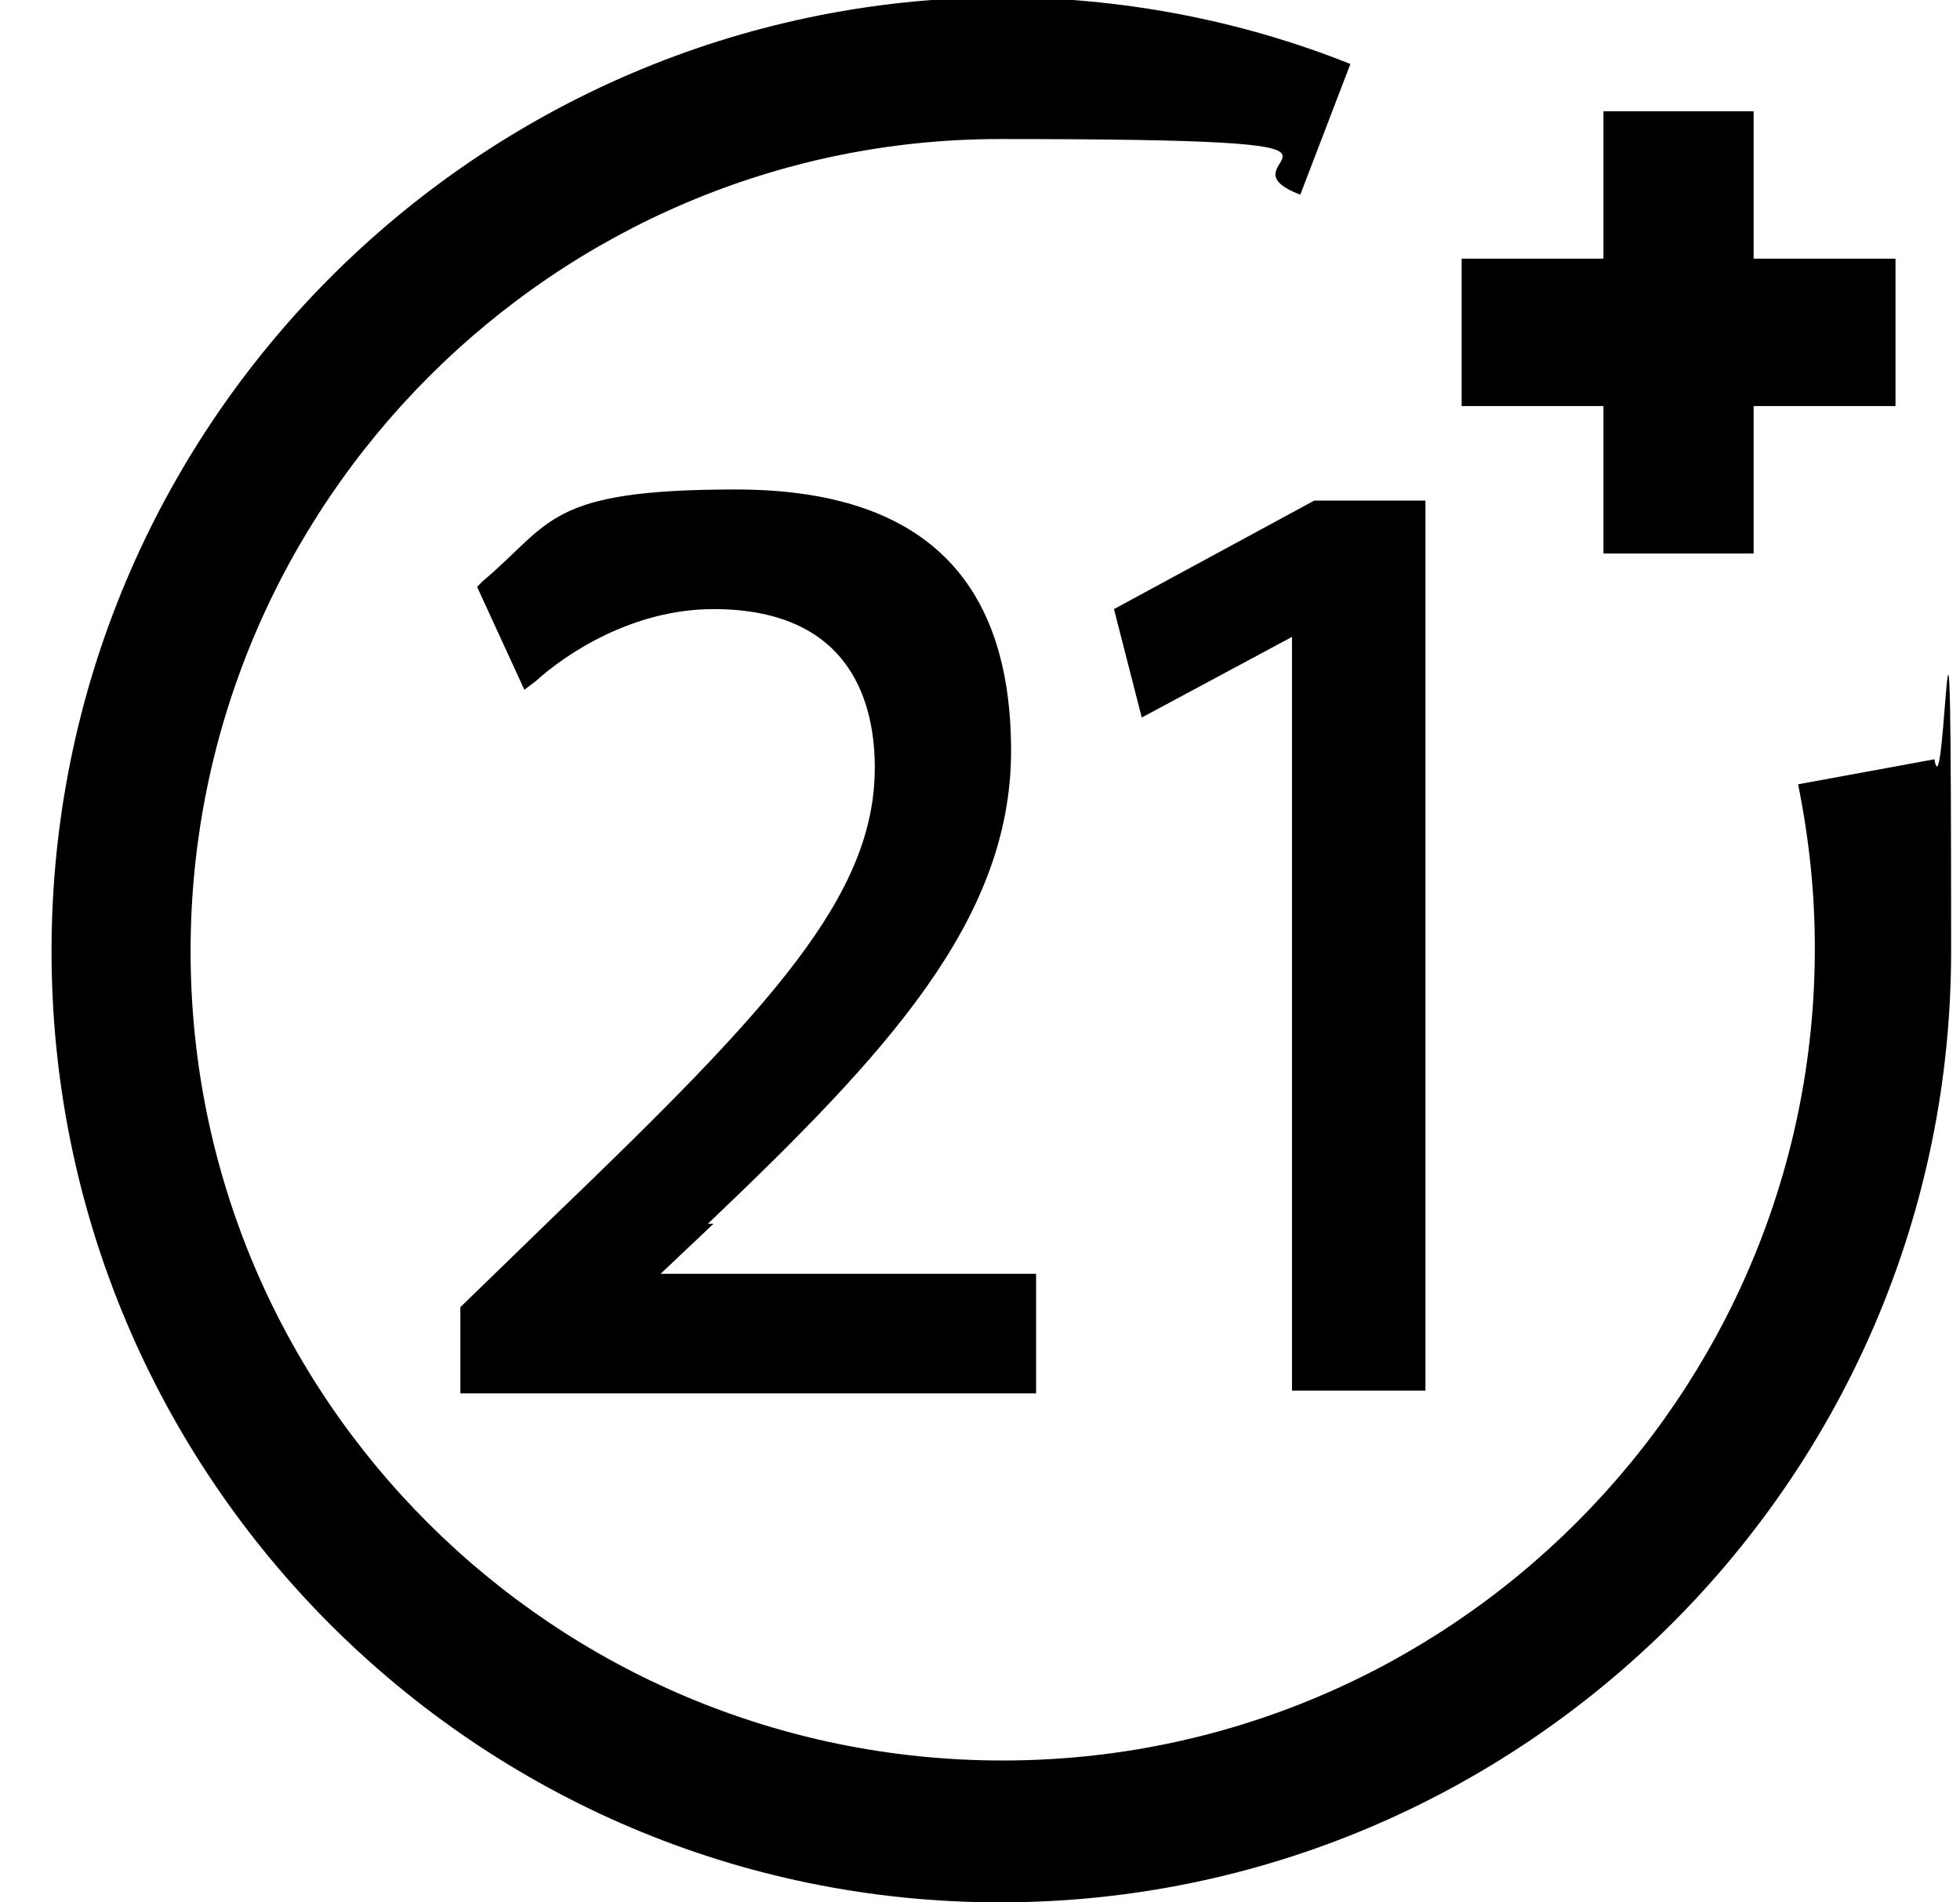
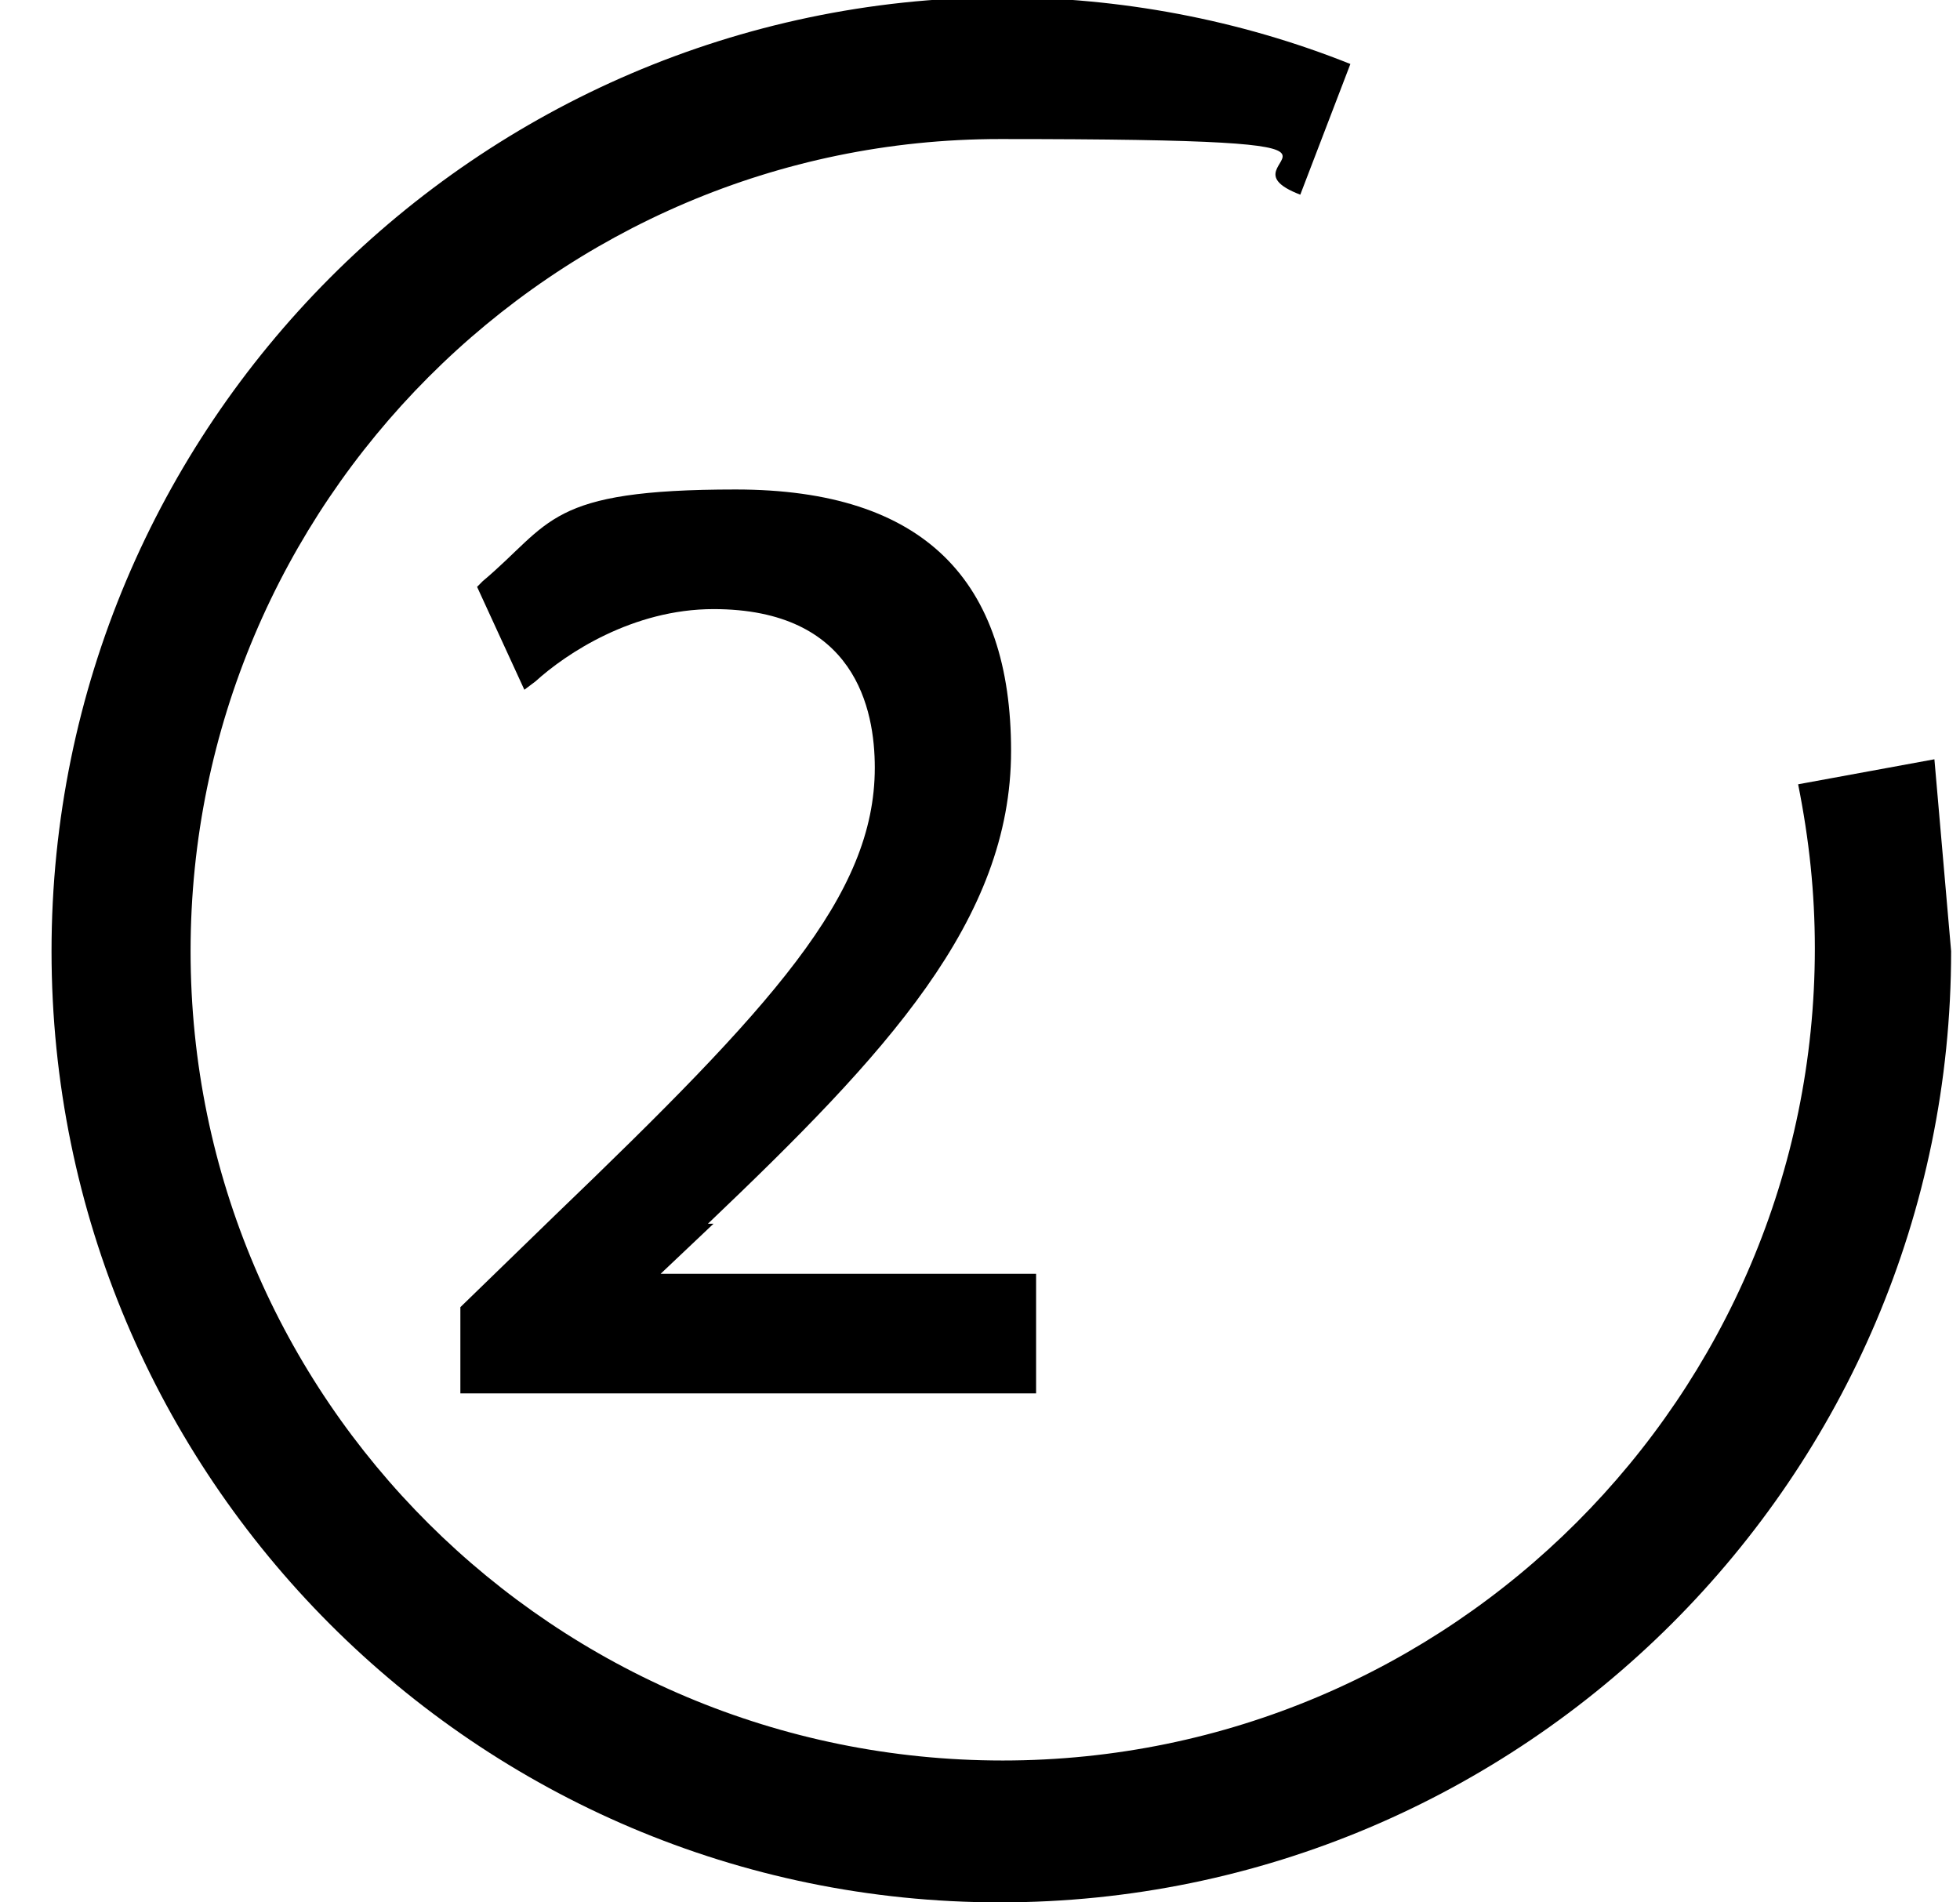
<svg xmlns="http://www.w3.org/2000/svg" width="34" height="33" viewBox="0 0 34 33" fill="none">
  <g clip-path="url(#clip0_656_11055)">
    <path d="M12.28 21.228C15.368 18.285 17.539 15.969 17.539 13.026C17.539 10.083 16.043 8.491 12.762 8.491C9.482 8.491 9.578 9.07 8.372 10.083L8.276 10.18L9.096 11.965L9.289 11.82C9.819 11.338 10.977 10.566 12.377 10.566C14.837 10.566 15.175 12.303 15.175 13.316C15.175 15.535 13.39 17.465 9.626 21.083L7.986 22.675V24.171H17.973V22.096H11.46L12.377 21.228H12.28Z" fill="black" />
-     <path d="M22.797 8.684L19.324 10.566L19.806 12.447L22.412 11.048V24.123H24.727V8.684H22.797Z" fill="black" />
-     <path d="M33.556 13.171L31.192 13.605C31.385 14.57 31.482 15.487 31.482 16.452C31.482 24.219 25.162 30.539 17.394 30.539C9.626 30.539 3.306 24.267 3.306 16.5C3.306 8.732 9.626 2.412 17.346 2.412C25.065 2.412 20.916 2.75 22.556 3.377L23.425 1.11C21.495 0.338 19.42 -0.048 17.346 -0.048C8.276 -9.42312e-05 0.894 7.381 0.894 16.5C0.894 25.618 8.276 33 17.346 33C26.416 33 33.846 25.618 33.846 16.5C33.846 7.381 33.749 14.281 33.556 13.171Z" fill="black" />
-     <path d="M27.815 9.601H30.42V7.044H32.881V4.487H30.42V1.93H27.815V4.487H25.355V7.044H27.815V9.601Z" fill="black" />
+     <path d="M33.556 13.171L31.192 13.605C31.385 14.57 31.482 15.487 31.482 16.452C31.482 24.219 25.162 30.539 17.394 30.539C9.626 30.539 3.306 24.267 3.306 16.5C3.306 8.732 9.626 2.412 17.346 2.412C25.065 2.412 20.916 2.75 22.556 3.377L23.425 1.11C21.495 0.338 19.42 -0.048 17.346 -0.048C8.276 -9.42312e-05 0.894 7.381 0.894 16.5C0.894 25.618 8.276 33 17.346 33C26.416 33 33.846 25.618 33.846 16.5Z" fill="black" />
  </g>
  <defs>
    <clipPath id="clip0_656_11055">
      <rect width="32.952" height="33" fill="white" transform="translate(0.894)" />
    </clipPath>
  </defs>
</svg>